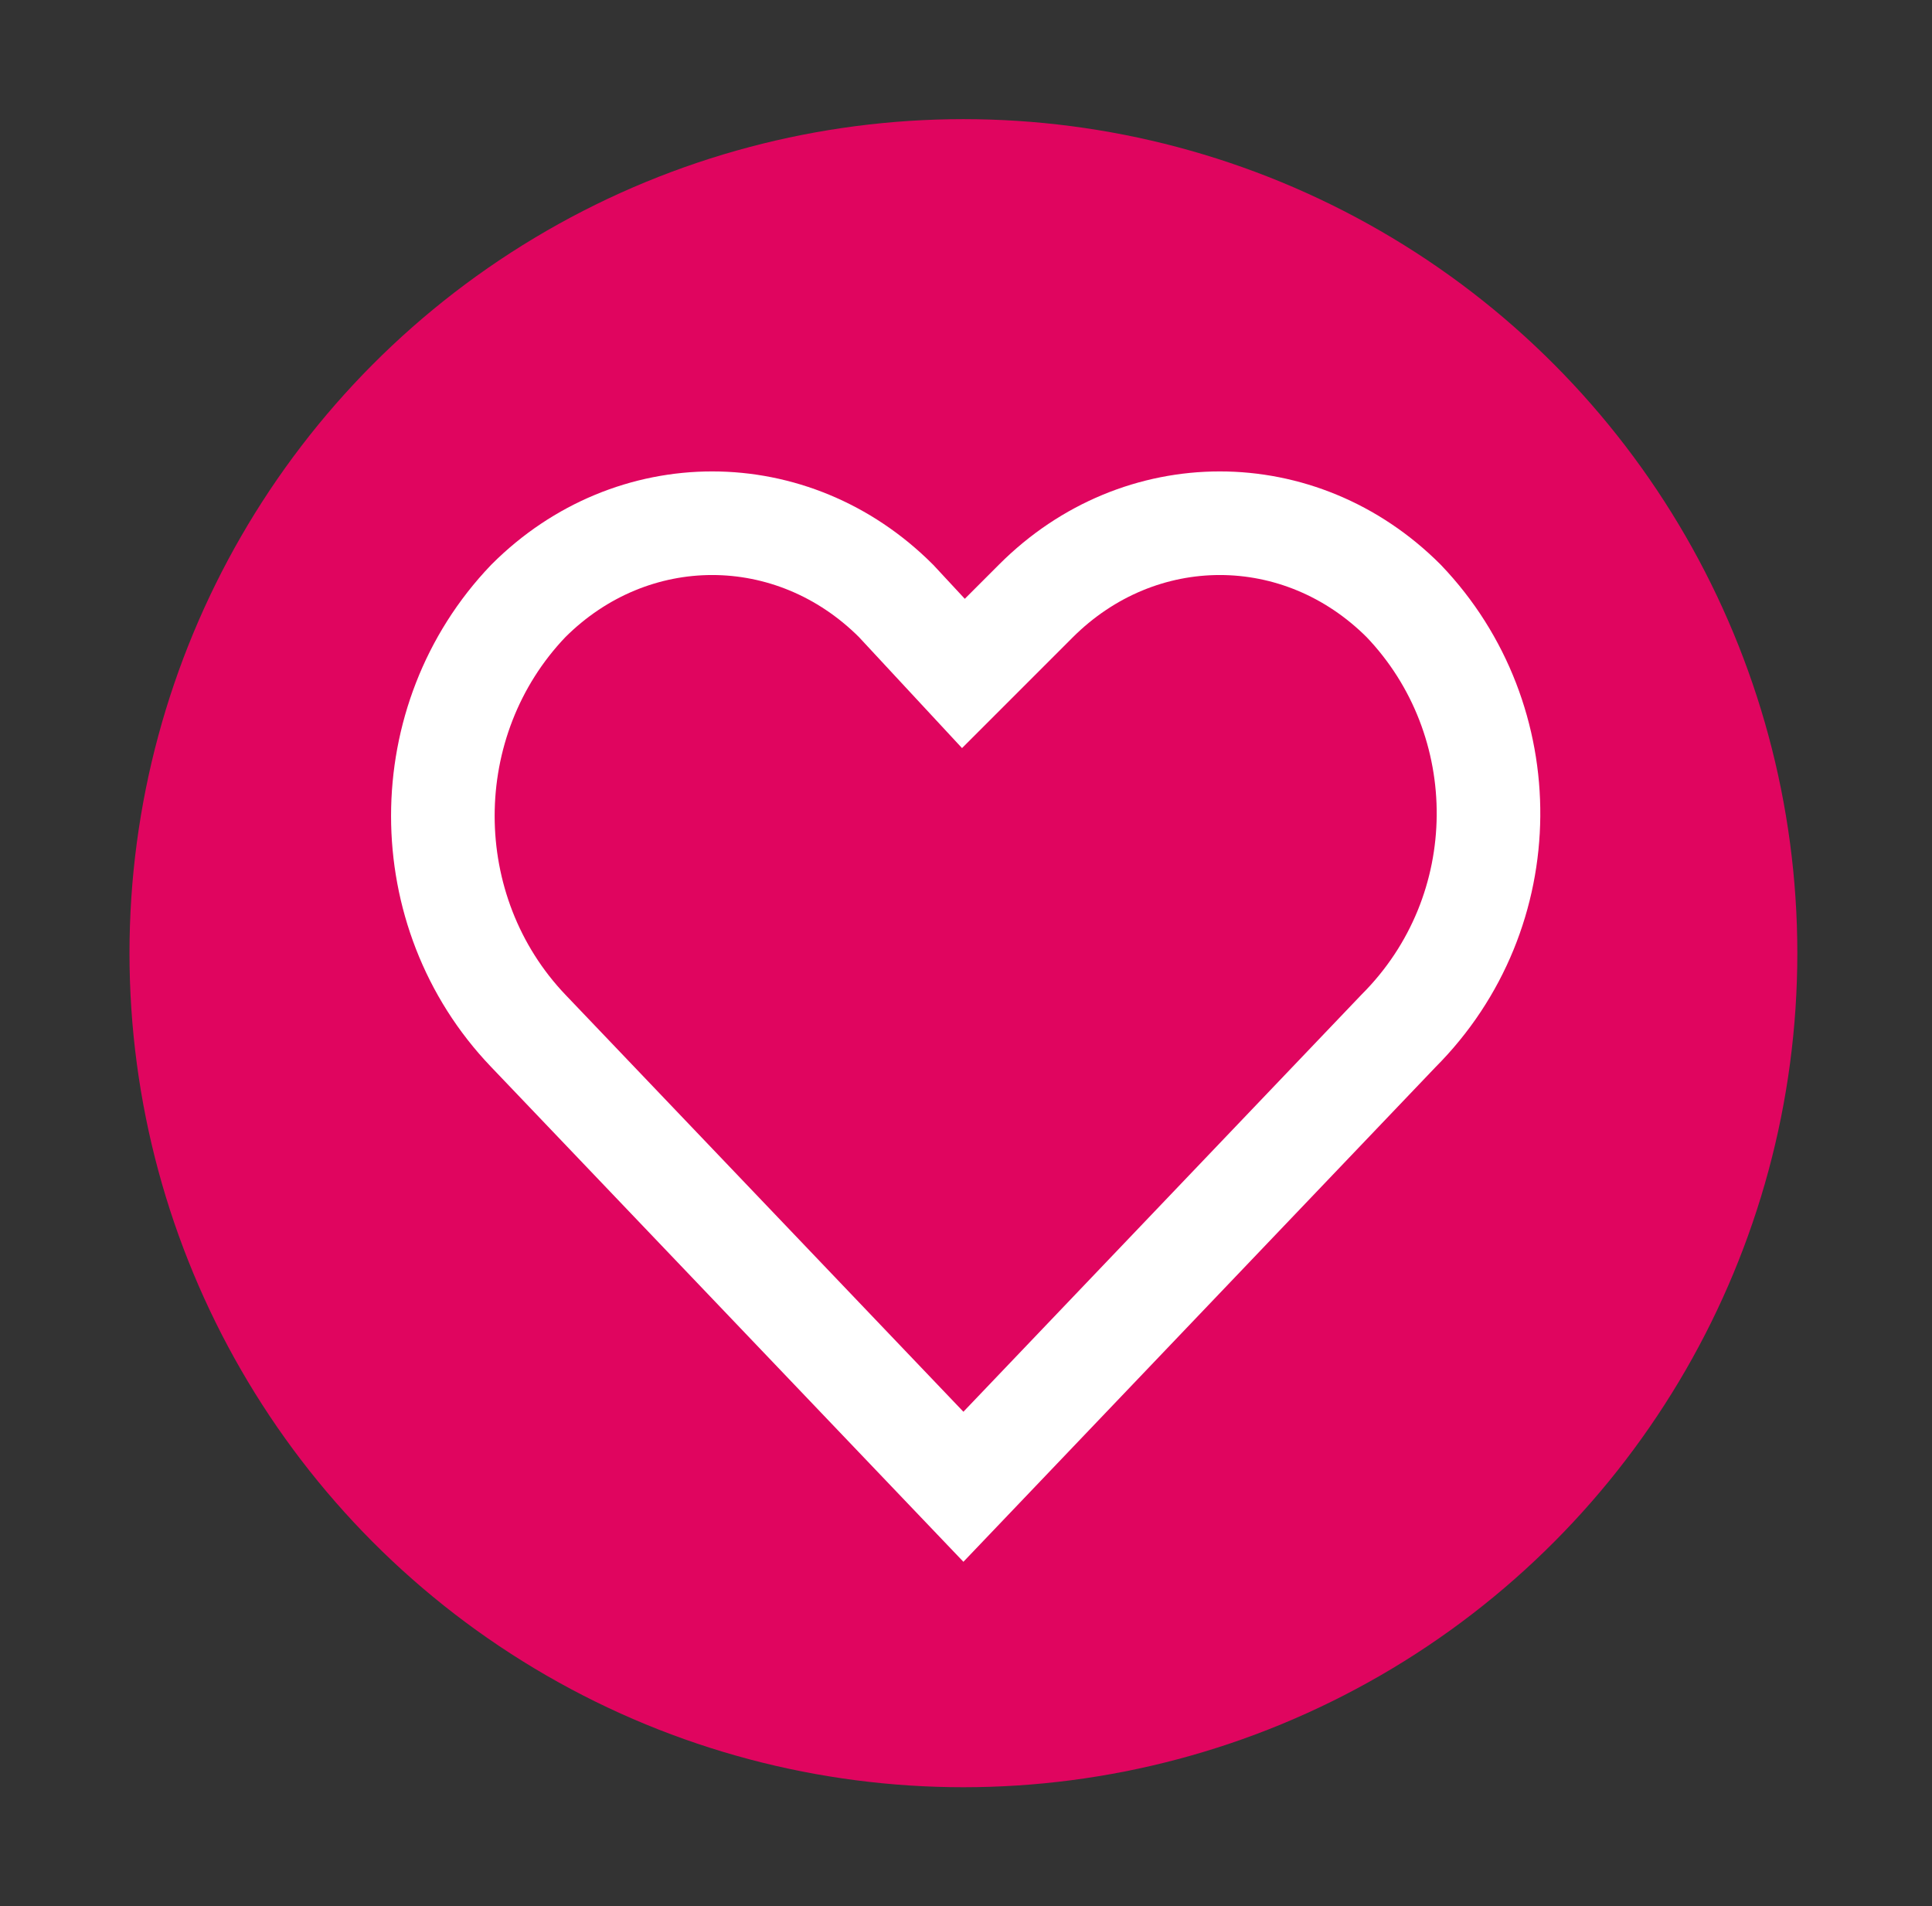
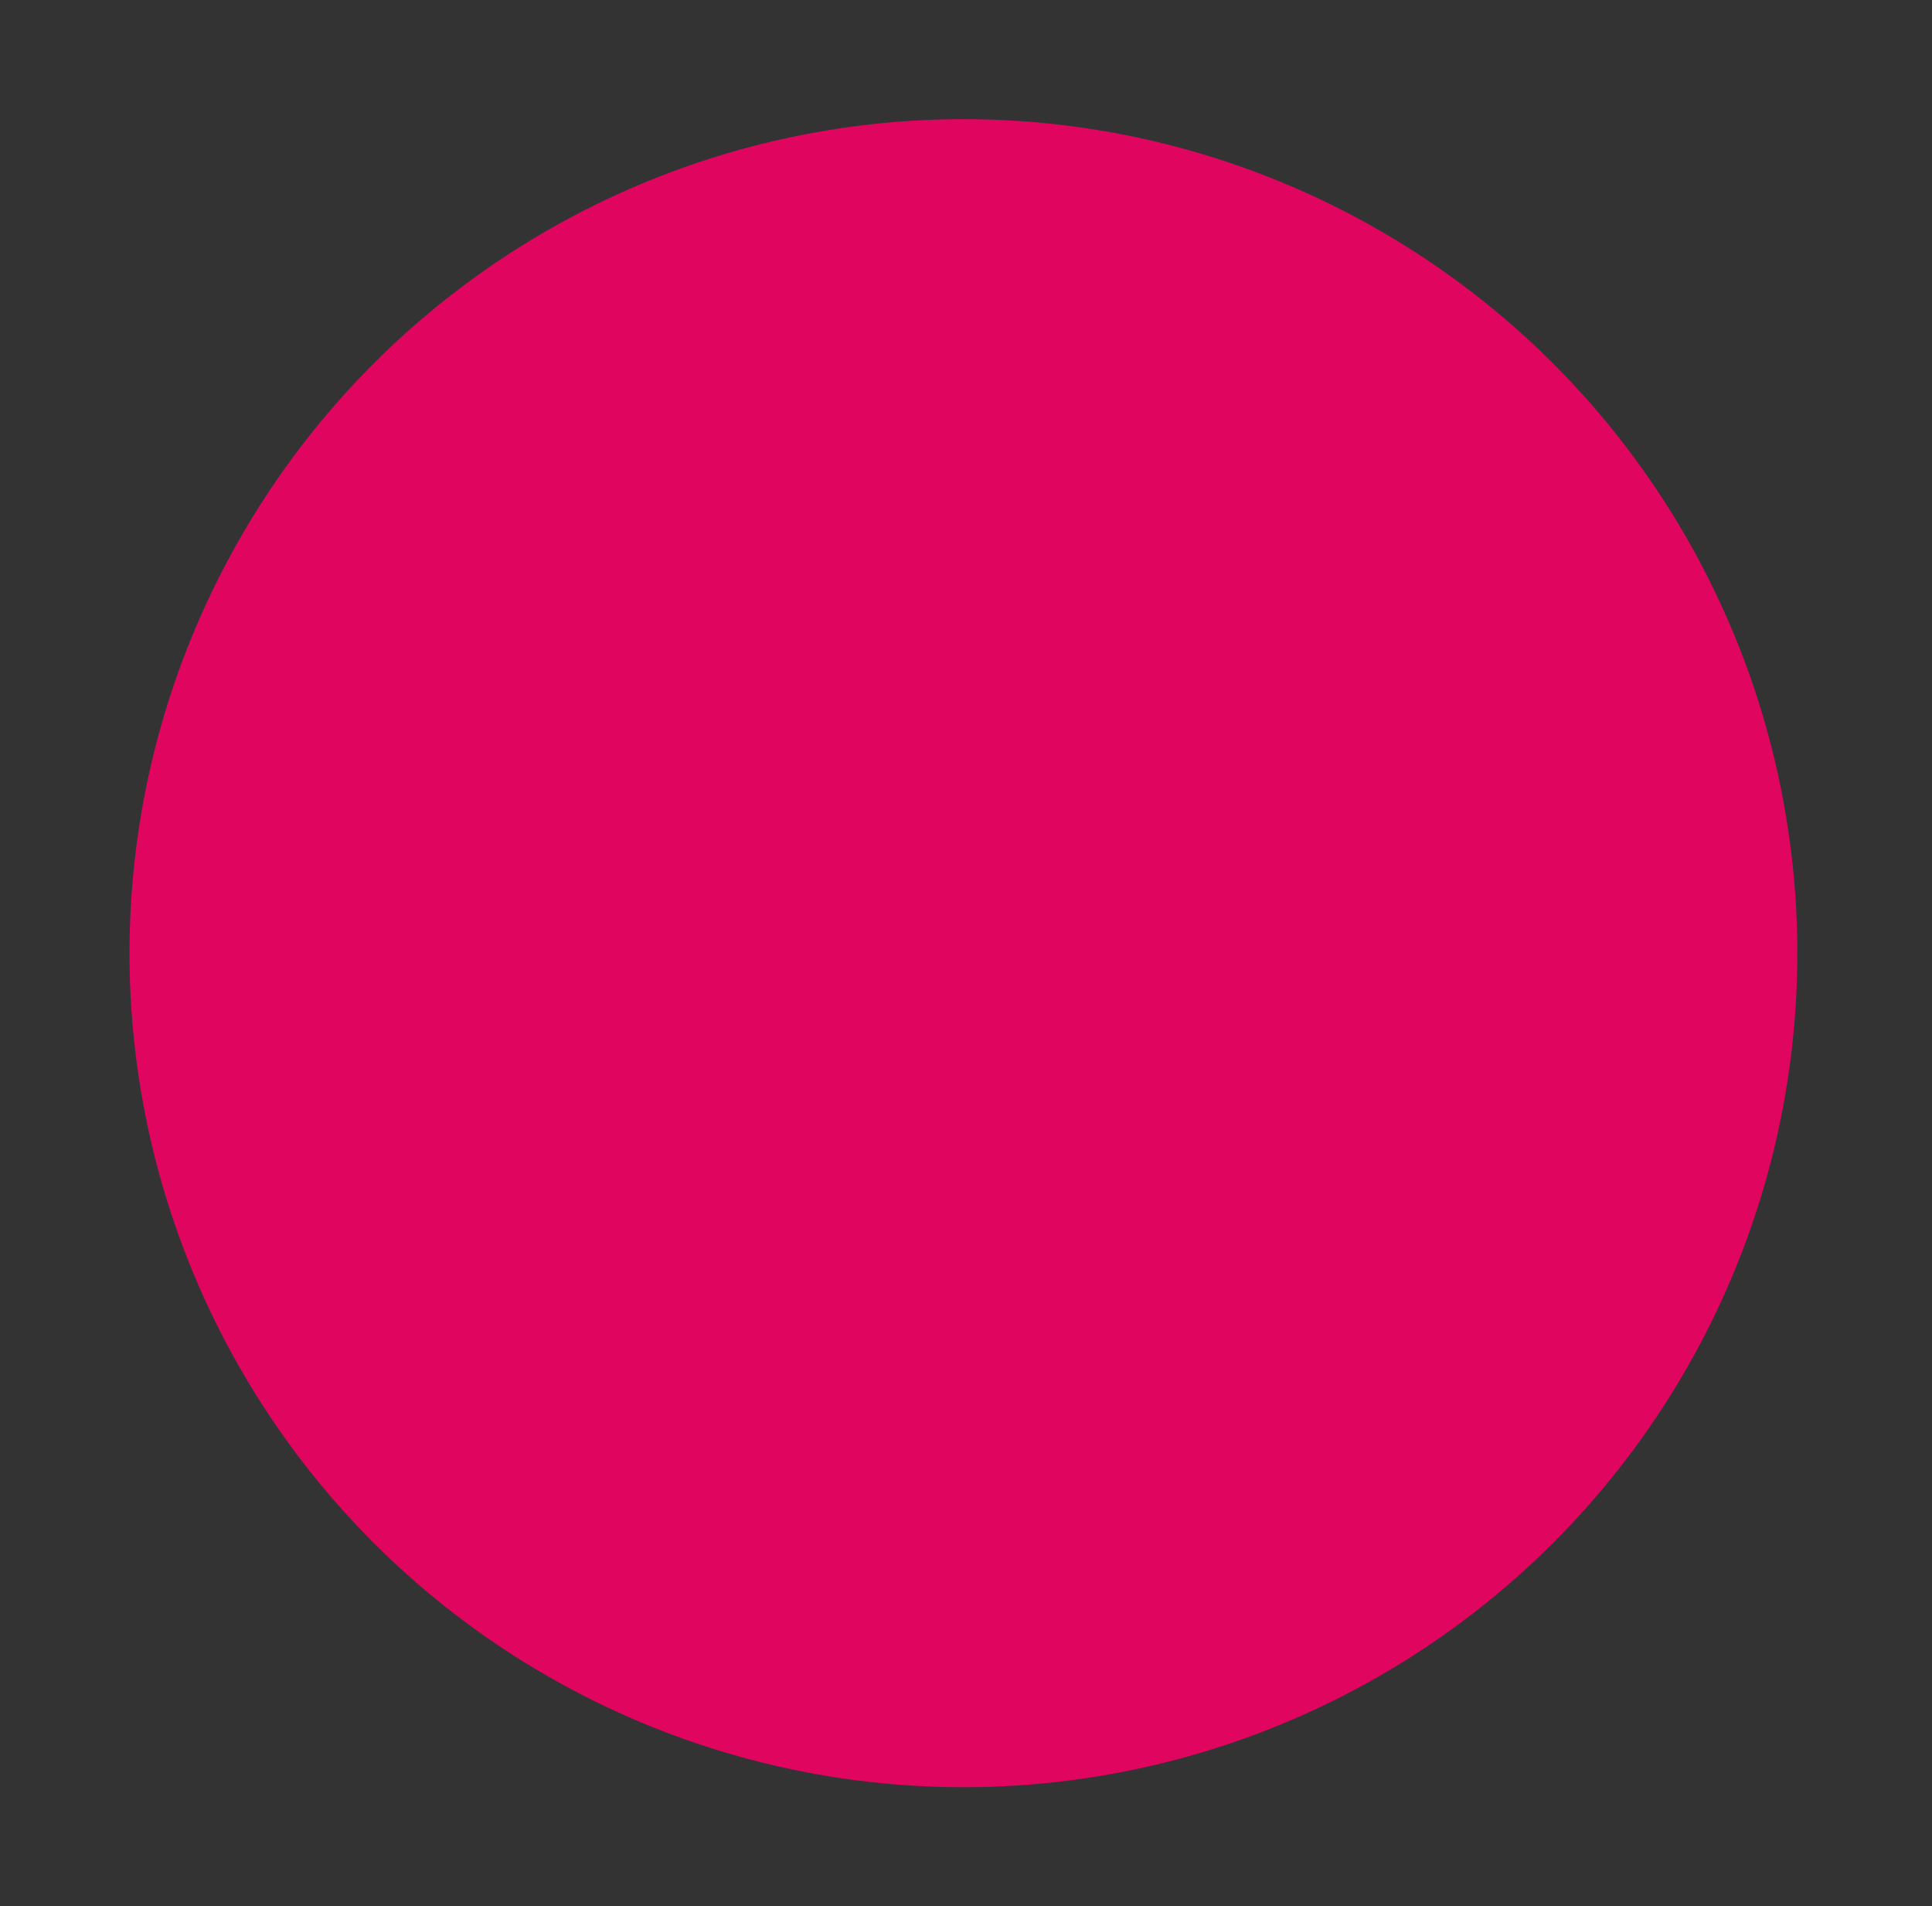
<svg xmlns="http://www.w3.org/2000/svg" version="1.1" id="Layer_1" x="0px" y="0px" viewBox="0 0 37.3 36.8" style="enable-background:new 0 0 37.3 36.8;" xml:space="preserve">
  <rect x="0" y="0" width="37.3" height="36.8" fill="#333333" stroke="none" />
  <style type="text/css">
	.st0{fill:#E0055F;}
	.st1{fill:none;stroke:#FFFFFF;stroke-width:2;stroke-miterlimit:10;}
</style>
  <circle class="st0" cx="18.6" cy="18.4" r="16.1" />
  <g>
-     <path class="st1" d="M27.1,11.6c-2-2-5.1-2-7.1,0L18.6,13l-1.3-1.4c-2-2-5.1-2-7.1,0c-2.2,2.3-2.2,6,0,8.3l8.4,8.8l8.4-8.8   C29.3,17.6,29.3,13.9,27.1,11.6z" />
-   </g>
+     </g>
</svg>